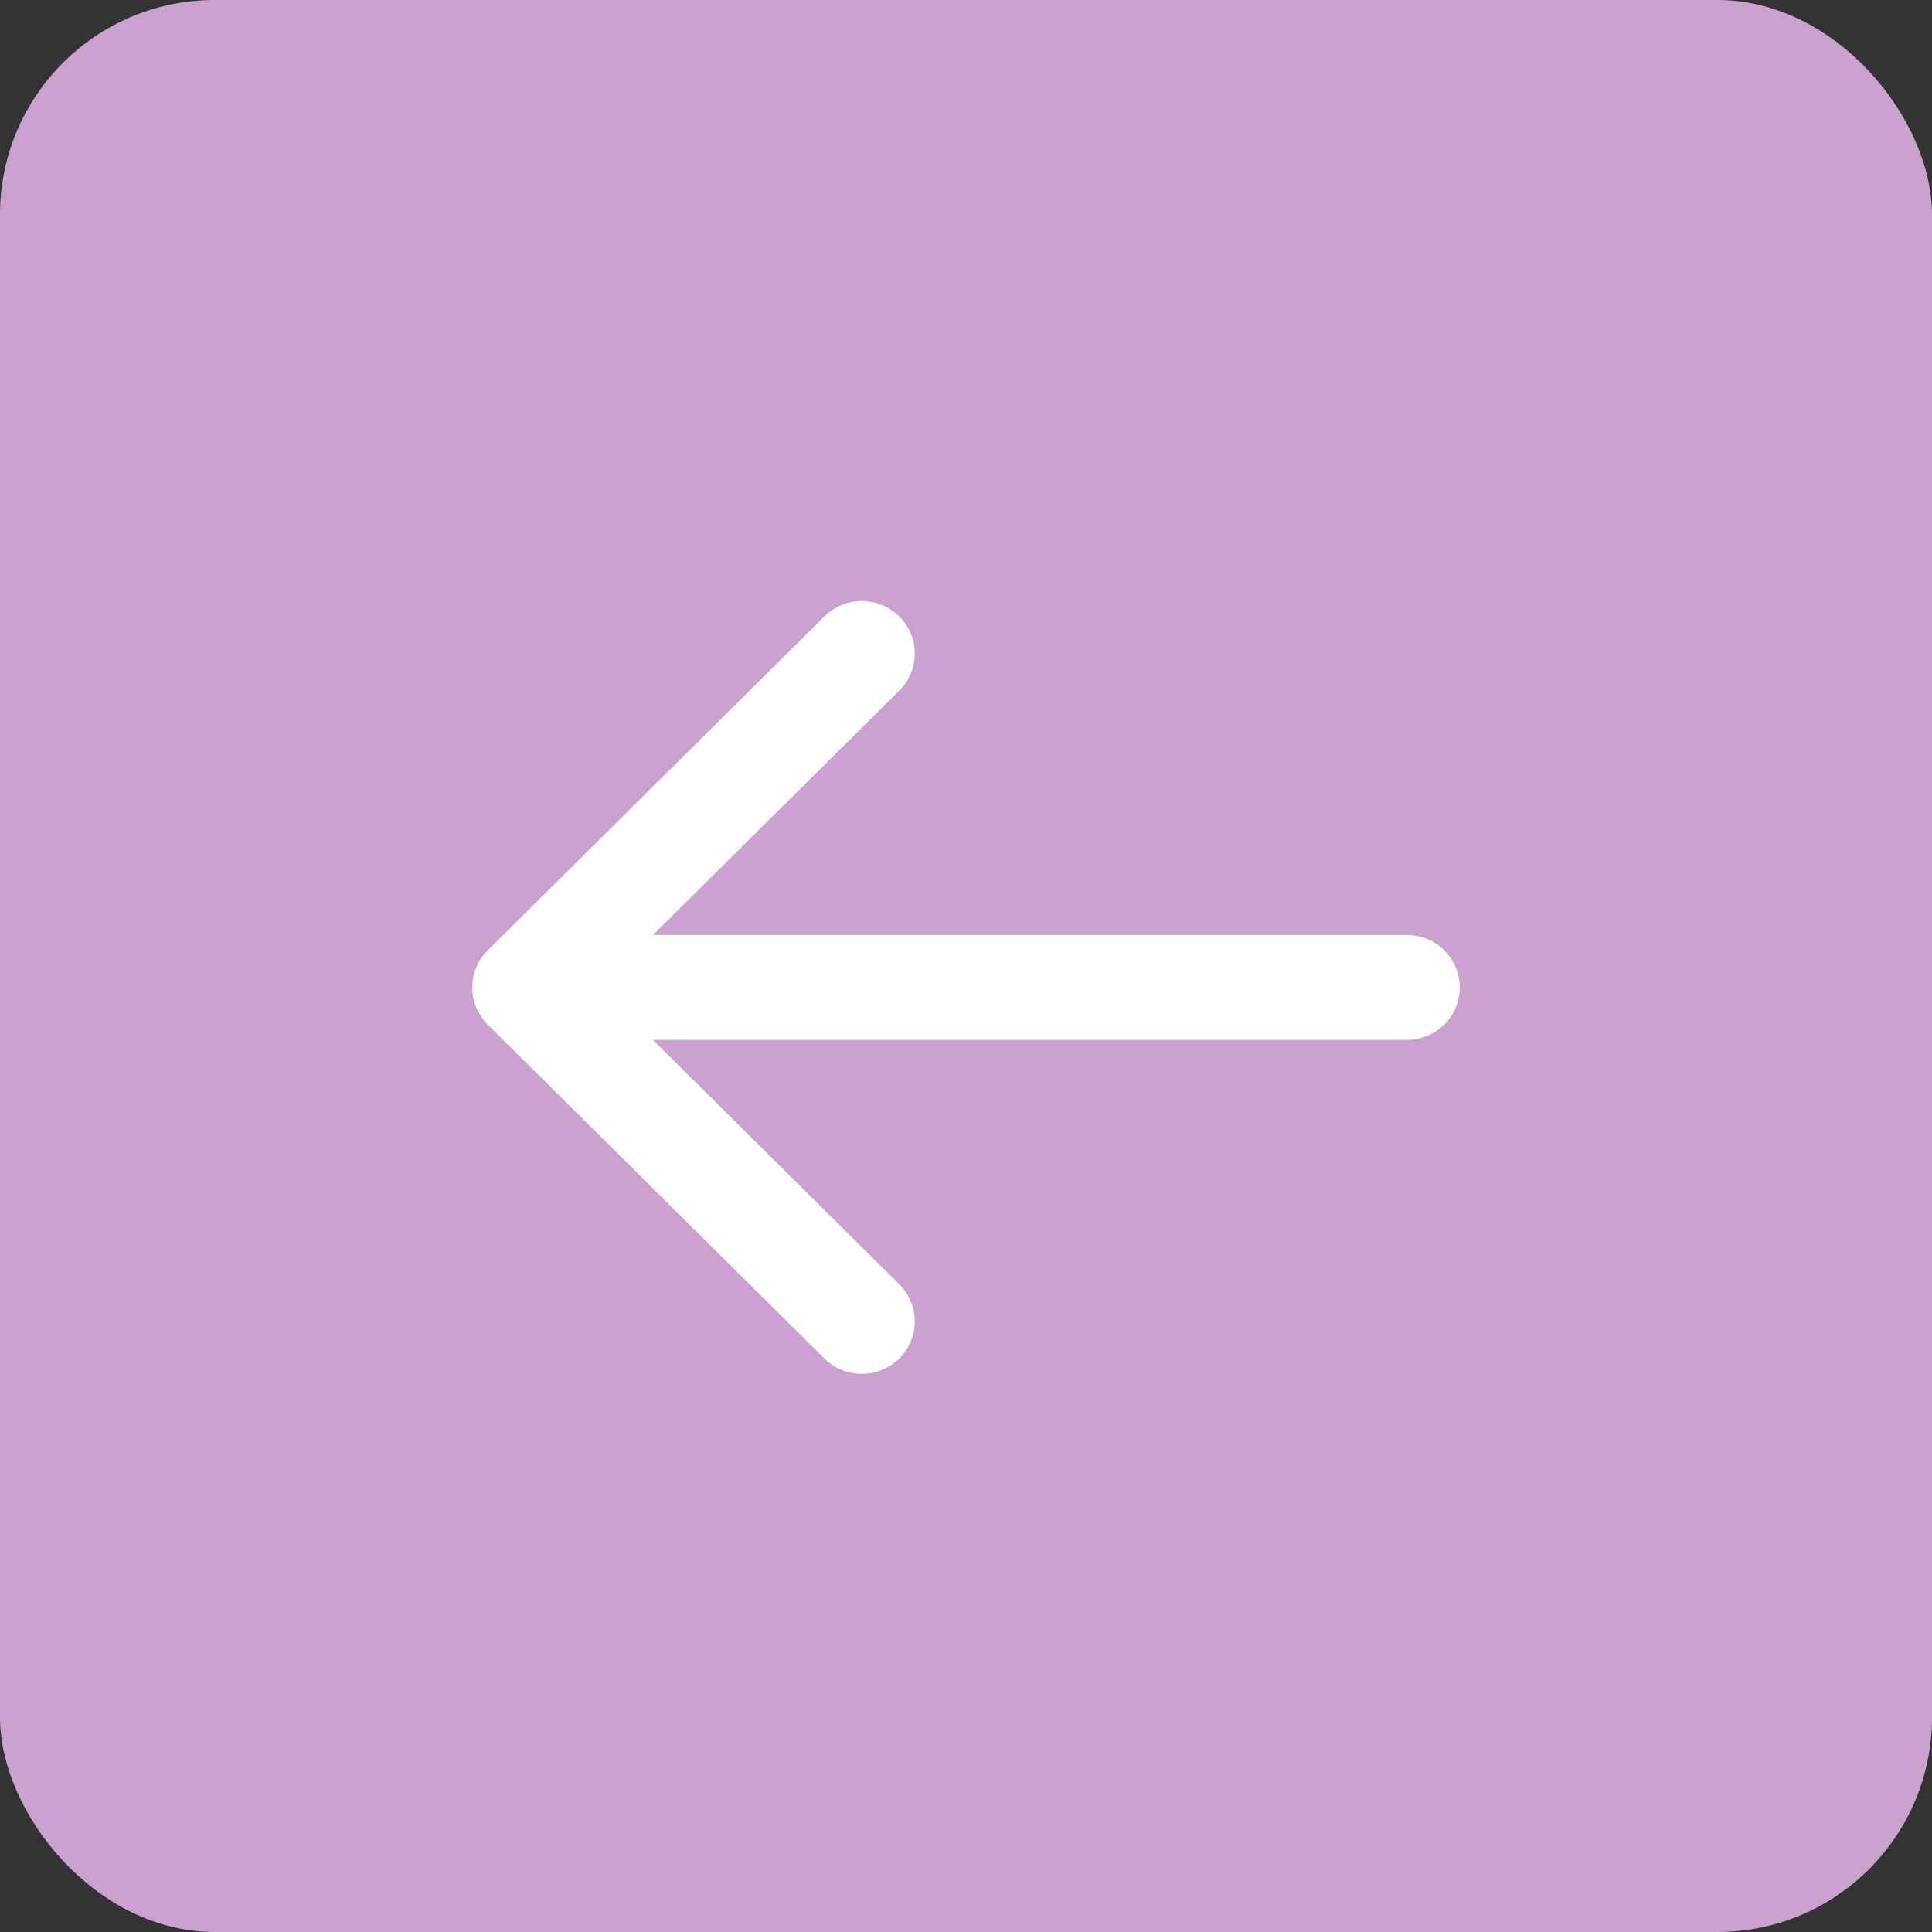
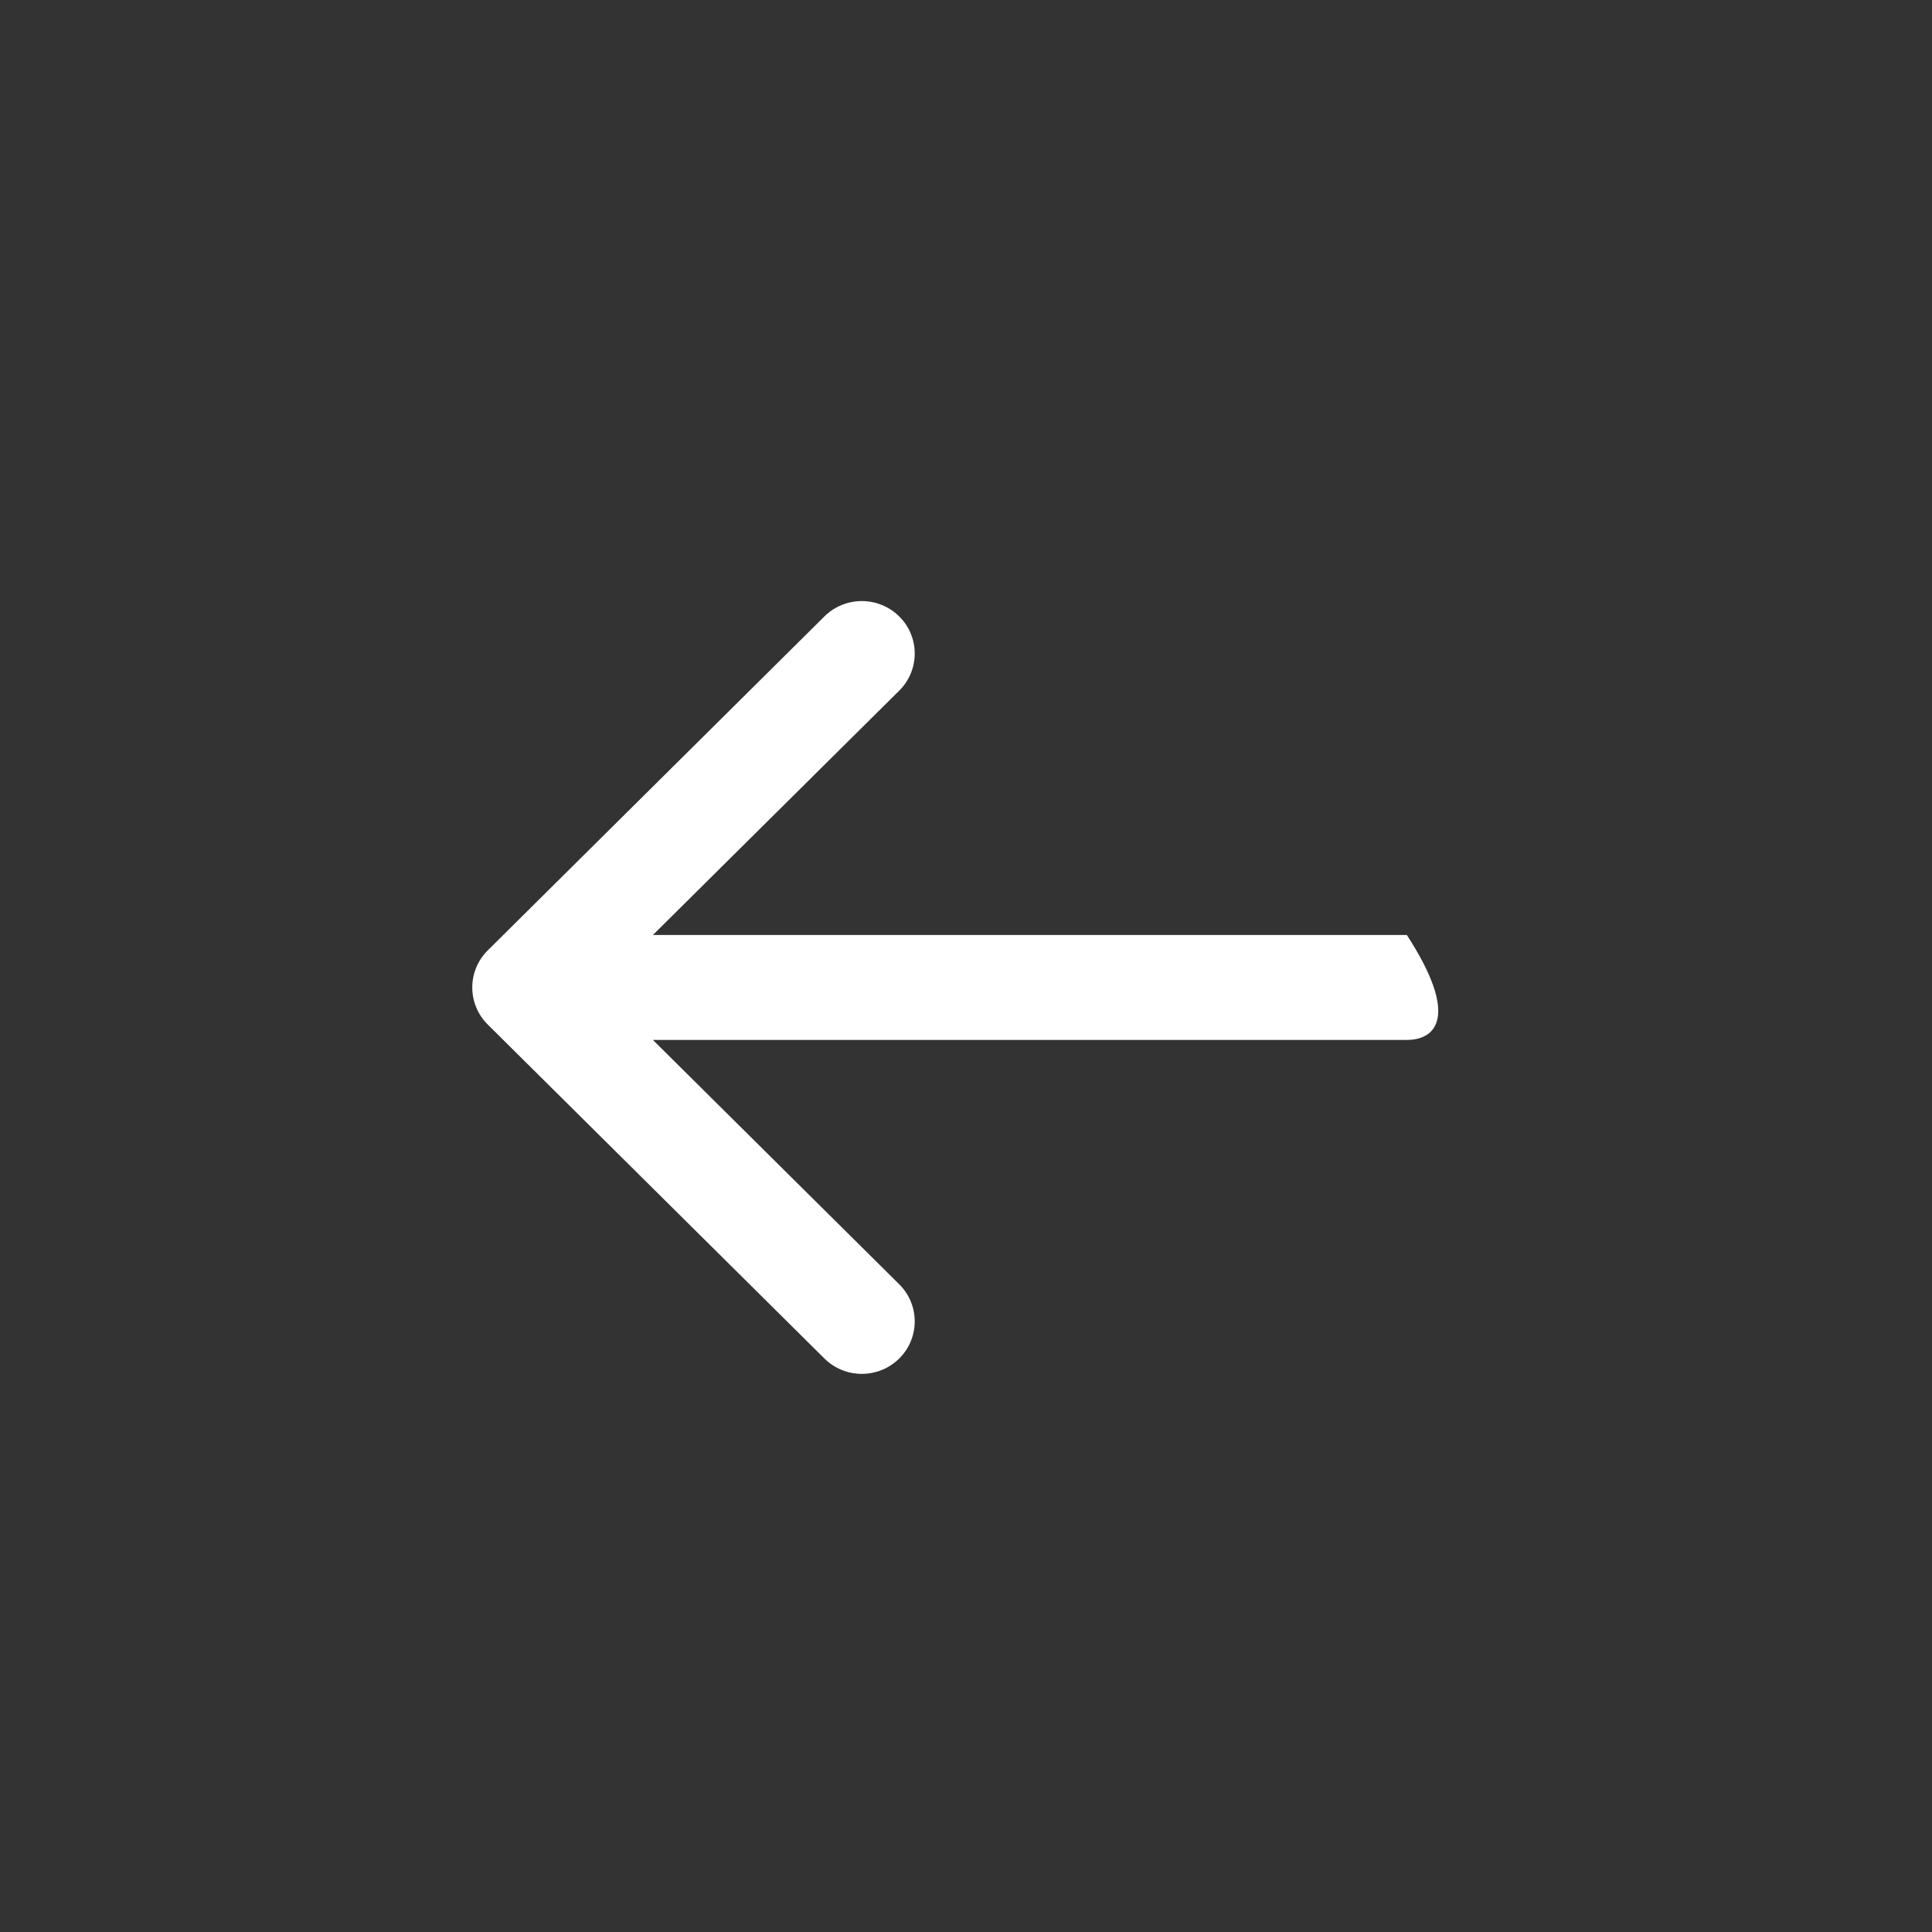
<svg xmlns="http://www.w3.org/2000/svg" width="45" height="45" viewBox="0 0 45 45" fill="none">
  <rect x="0" y="0" width="45" height="45" fill="#333333" stroke="none" />
-   <rect width="45" height="45" rx="5" fill="#CBA2CF" />
-   <path fill-rule="evenodd" clip-rule="evenodd" d="M19.202 31.642L11.361 23.864C10.88 23.387 10.88 22.613 11.361 22.136L19.202 14.358C19.683 13.881 20.463 13.881 20.945 14.358C21.426 14.835 21.426 15.609 20.945 16.086L15.207 21.778L32.768 21.778C33.448 21.778 34 22.325 34 23C34 23.675 33.448 24.222 32.768 24.222L15.207 24.222L20.945 29.914C21.426 30.391 21.426 31.165 20.945 31.642C20.463 32.119 19.683 32.119 19.202 31.642Z" fill="white" />
+   <path fill-rule="evenodd" clip-rule="evenodd" d="M19.202 31.642L11.361 23.864C10.88 23.387 10.88 22.613 11.361 22.136L19.202 14.358C19.683 13.881 20.463 13.881 20.945 14.358C21.426 14.835 21.426 15.609 20.945 16.086L15.207 21.778L32.768 21.778C34 23.675 33.448 24.222 32.768 24.222L15.207 24.222L20.945 29.914C21.426 30.391 21.426 31.165 20.945 31.642C20.463 32.119 19.683 32.119 19.202 31.642Z" fill="white" />
</svg>